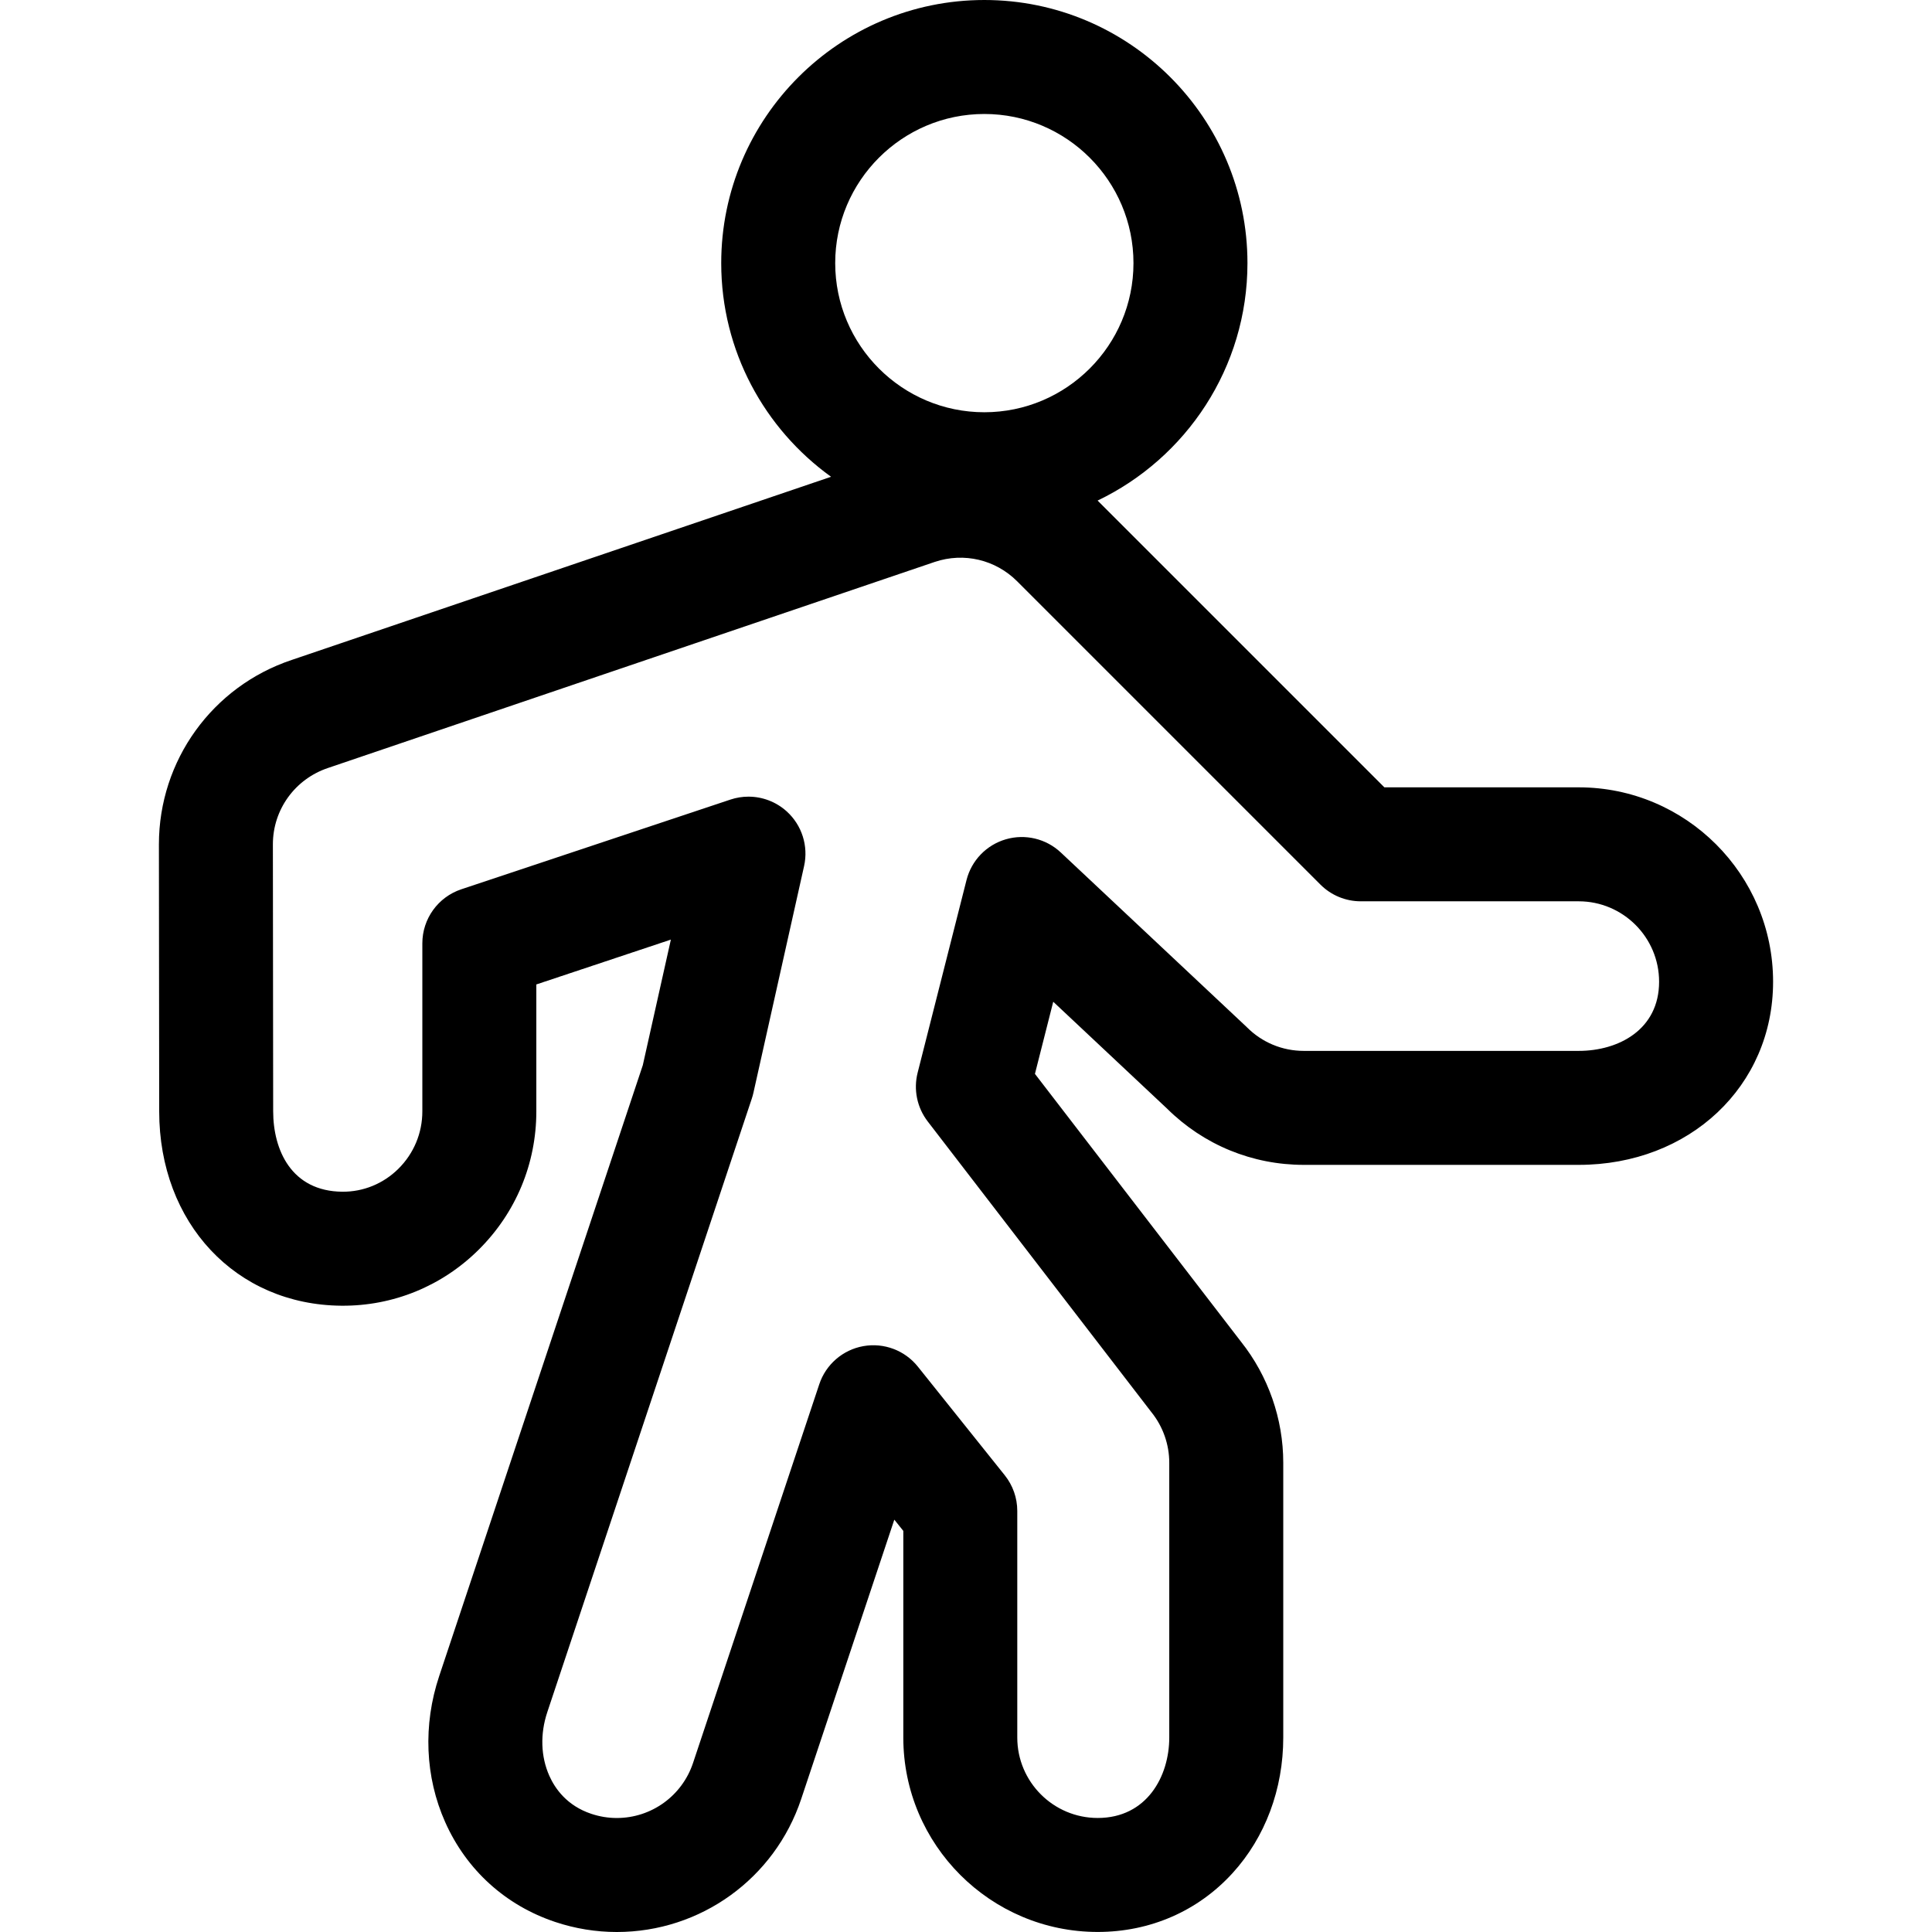
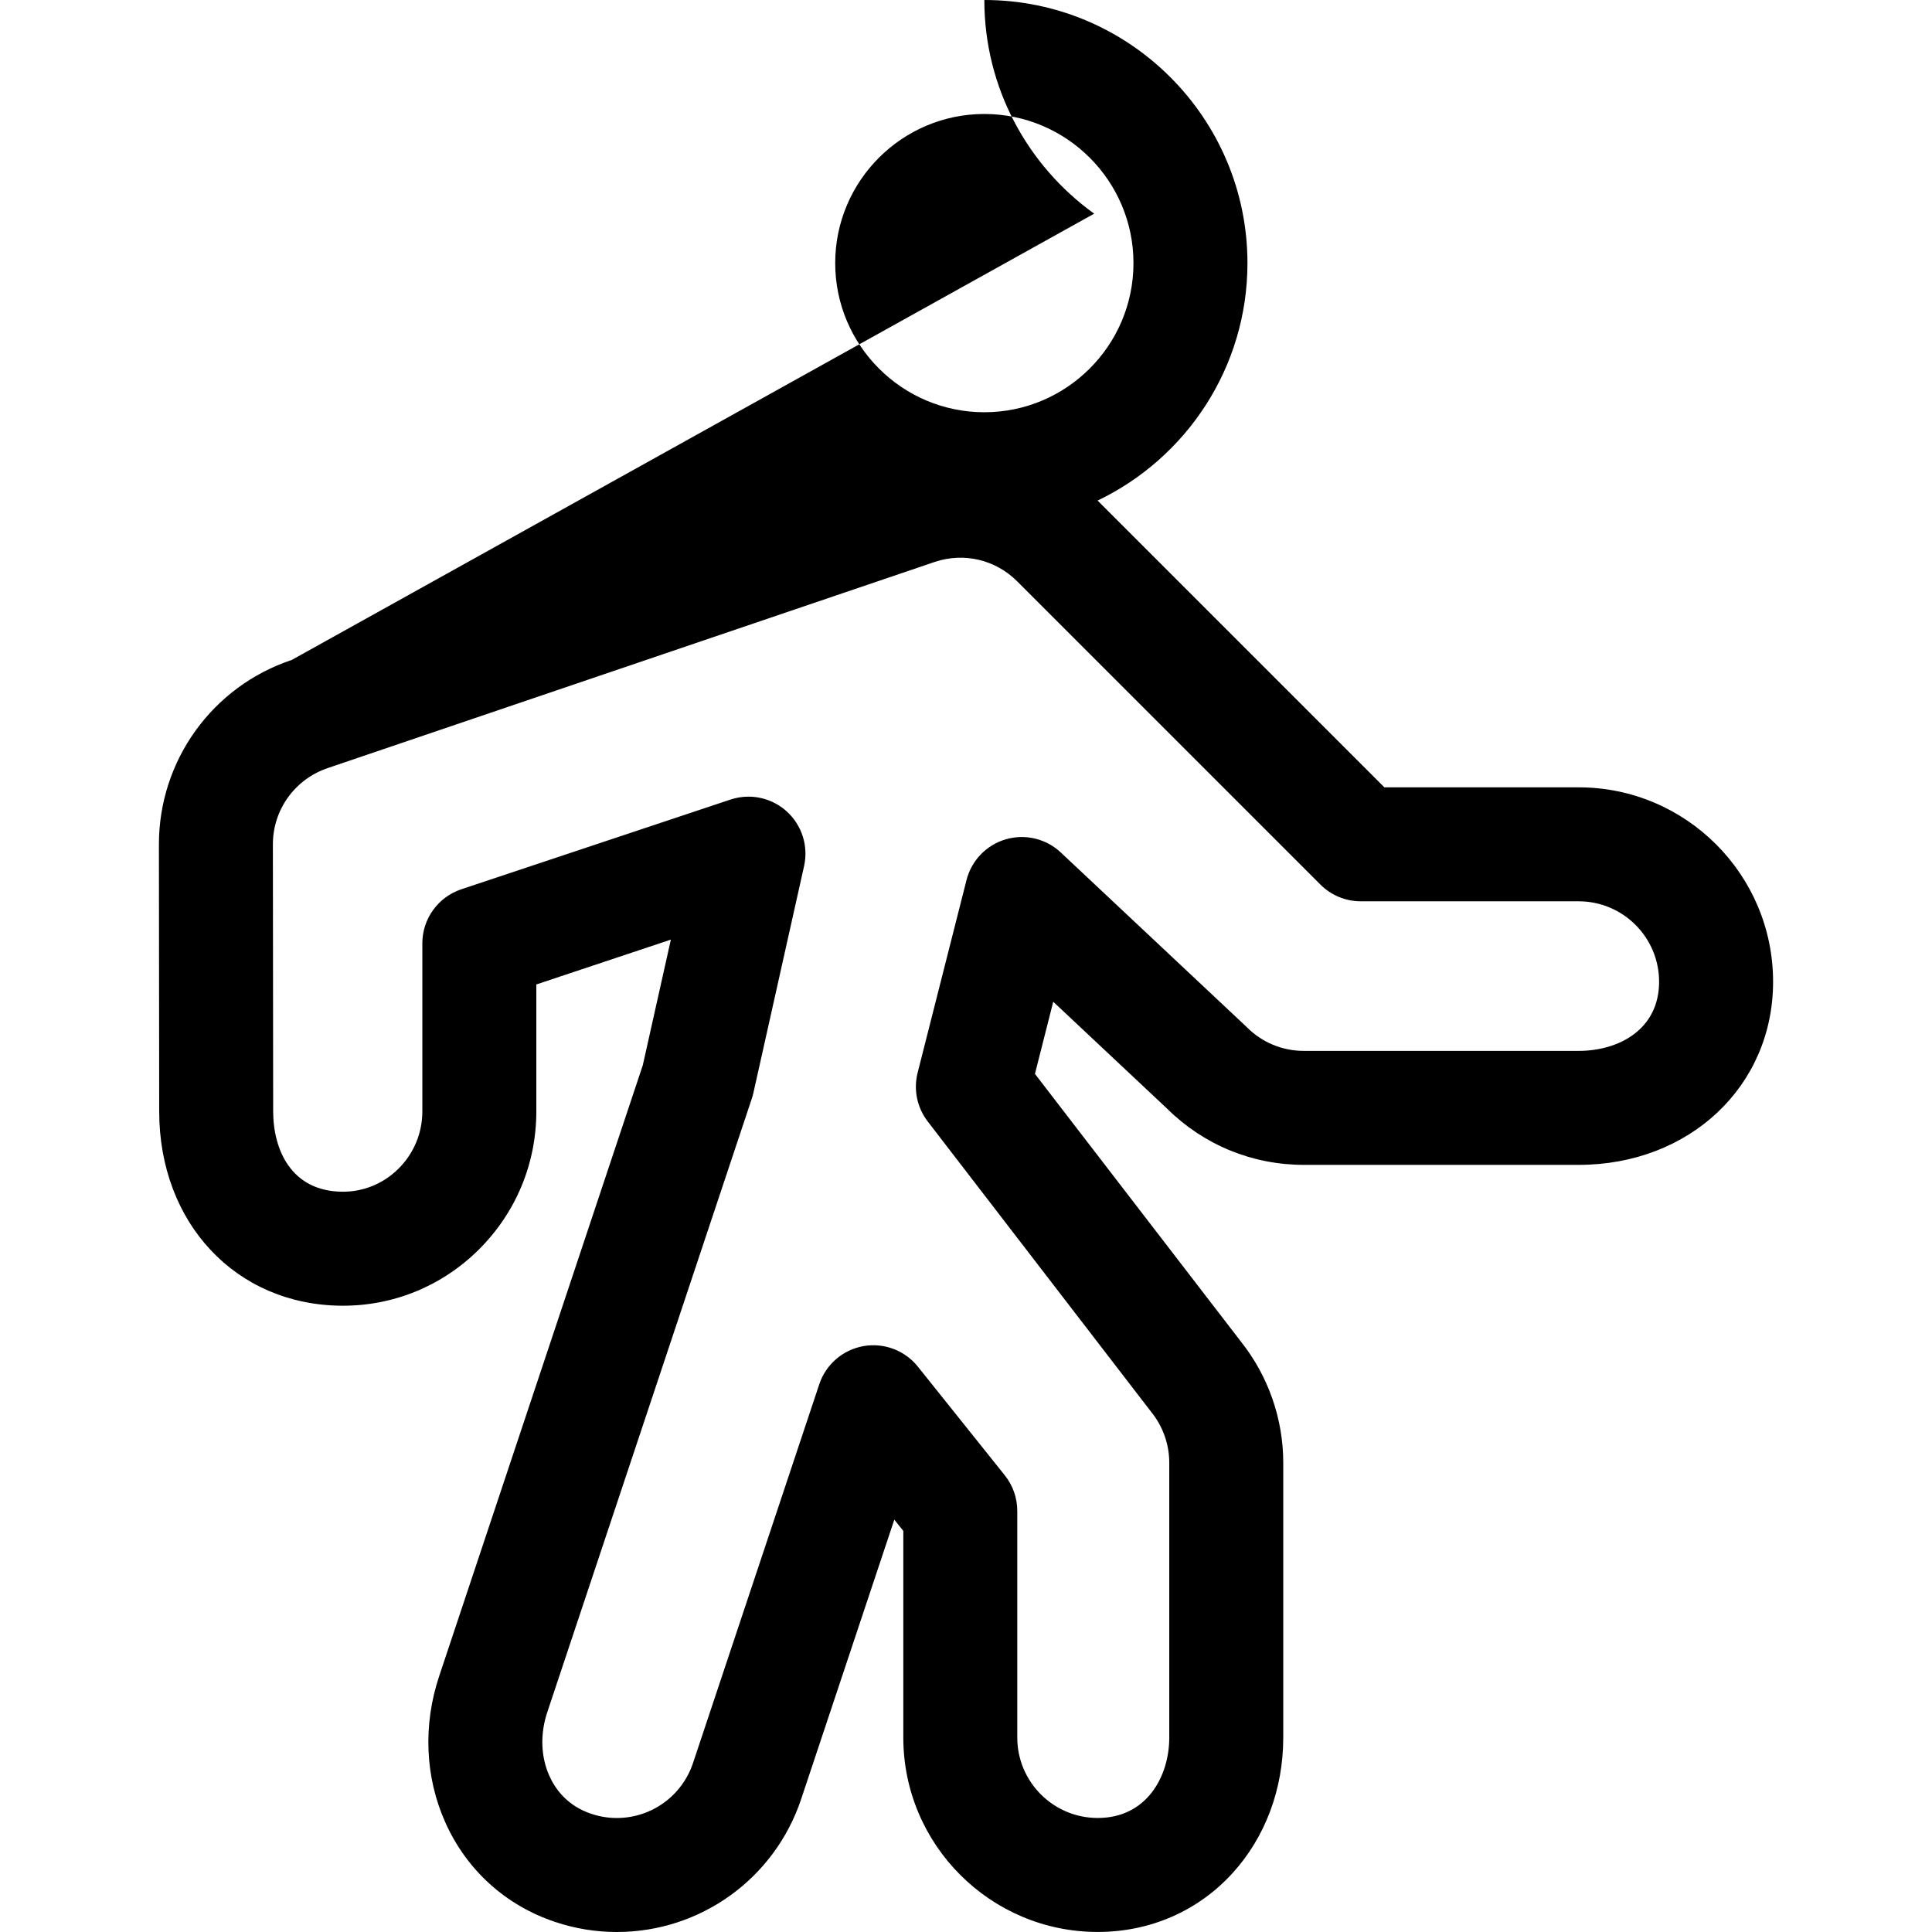
<svg xmlns="http://www.w3.org/2000/svg" version="1.1" id="Capa_1" x="0px" y="0px" viewBox="0 0 512 512" style="enable-background:new 0 0 512 512;" xml:space="preserve">
  <g>
    <g>
-       <path d="M418.367,208.653h-51.496L290.919,132.7c-0.015-0.015-0.03-0.028-0.044-0.043c23.466-11.239,39.714-35.22,39.714-62.928    C330.589,31.28,299.308,0,260.86,0s-69.729,31.28-69.729,69.728c0,23.301,11.5,43.954,29.11,56.623L77.343,174.88    c-21.073,7.023-35.231,26.665-35.231,48.892l0.076,70.737c0,29.631,20.315,51.298,48.306,51.519    c13.663,0.106,26.609-5.164,36.368-14.848c9.849-9.772,15.272-22.796,15.272-36.672v-33.621l35.654-11.883l-7.439,33.291    l-53.958,161.881c-4.32,12.959-3.754,26.711,1.596,38.723c5.642,12.665,15.999,22.056,29.166,26.446    c5.286,1.762,10.771,2.655,16.299,2.655c22.205,0,41.845-14.162,48.871-35.241l24.679-74.034l2.384,2.98v54.763    c0,28.407,23.112,51.519,51.52,51.519c13.886,0,26.579-5.54,35.741-15.6c8.66-9.507,13.429-22.263,13.429-35.92v-72.836    c0-11.602-3.974-22.984-11.195-32.066l-54.611-70.977l4.85-19.118l30.164,28.322c9.71,9.616,22.572,14.909,36.248,14.909h72.835    c29.372,0,51.52-20.864,51.52-48.53C469.887,231.765,446.775,208.653,418.367,208.653z M260.86,30.206    c21.793,0,39.522,17.729,39.522,39.521c0,21.793-17.729,39.523-39.522,39.523c-21.793,0-39.522-17.73-39.522-39.523    C221.338,47.936,239.067,30.206,260.86,30.206z M418.367,278.497h-72.835c-5.693,0-11.045-2.217-15.071-6.243    c-0.112-0.112-0.227-0.223-0.341-0.331l-49.001-46.009c-3.898-3.661-9.443-4.985-14.574-3.487    c-5.133,1.499-9.089,5.601-10.404,10.783l-12.956,51.061c-1.139,4.49-0.155,9.253,2.669,12.924l59.164,76.896    c0.058,0.076,0.117,0.15,0.177,0.225c3.013,3.766,4.672,8.496,4.672,13.317v72.836c0,10.265-5.935,21.313-18.964,21.313    c-11.752,0-21.314-9.561-21.314-21.313v-60.062c0-3.429-1.167-6.756-3.31-9.435l-23.036-28.797    c-3.457-4.322-9.001-6.404-14.446-5.434c-5.447,0.972-9.927,4.844-11.677,10.092l-33.458,100.372    c-2.908,8.725-11.031,14.586-20.214,14.586c-2.277,0-4.546-0.372-6.746-1.106c-6.441-2.148-9.606-6.667-11.125-10.079    c-2.273-5.102-2.462-11.097-0.534-16.88l54.203-162.613c0.162-0.486,0.299-0.982,0.412-1.482l13.433-60.11    c1.187-5.313-0.577-10.855-4.618-14.503c-2.818-2.544-6.439-3.895-10.124-3.895c-1.599,0-3.211,0.255-4.774,0.775l-71.322,23.773    c-6.167,2.056-10.328,7.828-10.328,14.328v44.507c0,5.763-2.251,11.171-6.341,15.229c-4,3.967-9.311,6.13-14.854,6.085    c-13.52-0.107-18.337-11.08-18.337-21.33l-0.076-70.737c0-9.188,5.857-17.313,14.656-20.246l160.774-54.599    c7.709-2.569,16.065-0.597,21.812,5.148l80.375,80.378c2.832,2.832,6.674,4.424,10.679,4.424h57.751    c11.752,0,21.314,9.561,21.314,21.314C439.681,272.831,428.975,278.497,418.367,278.497z" />
+       <path d="M418.367,208.653h-51.496L290.919,132.7c-0.015-0.015-0.03-0.028-0.044-0.043c23.466-11.239,39.714-35.22,39.714-62.928    C330.589,31.28,299.308,0,260.86,0c0,23.301,11.5,43.954,29.11,56.623L77.343,174.88    c-21.073,7.023-35.231,26.665-35.231,48.892l0.076,70.737c0,29.631,20.315,51.298,48.306,51.519    c13.663,0.106,26.609-5.164,36.368-14.848c9.849-9.772,15.272-22.796,15.272-36.672v-33.621l35.654-11.883l-7.439,33.291    l-53.958,161.881c-4.32,12.959-3.754,26.711,1.596,38.723c5.642,12.665,15.999,22.056,29.166,26.446    c5.286,1.762,10.771,2.655,16.299,2.655c22.205,0,41.845-14.162,48.871-35.241l24.679-74.034l2.384,2.98v54.763    c0,28.407,23.112,51.519,51.52,51.519c13.886,0,26.579-5.54,35.741-15.6c8.66-9.507,13.429-22.263,13.429-35.92v-72.836    c0-11.602-3.974-22.984-11.195-32.066l-54.611-70.977l4.85-19.118l30.164,28.322c9.71,9.616,22.572,14.909,36.248,14.909h72.835    c29.372,0,51.52-20.864,51.52-48.53C469.887,231.765,446.775,208.653,418.367,208.653z M260.86,30.206    c21.793,0,39.522,17.729,39.522,39.521c0,21.793-17.729,39.523-39.522,39.523c-21.793,0-39.522-17.73-39.522-39.523    C221.338,47.936,239.067,30.206,260.86,30.206z M418.367,278.497h-72.835c-5.693,0-11.045-2.217-15.071-6.243    c-0.112-0.112-0.227-0.223-0.341-0.331l-49.001-46.009c-3.898-3.661-9.443-4.985-14.574-3.487    c-5.133,1.499-9.089,5.601-10.404,10.783l-12.956,51.061c-1.139,4.49-0.155,9.253,2.669,12.924l59.164,76.896    c0.058,0.076,0.117,0.15,0.177,0.225c3.013,3.766,4.672,8.496,4.672,13.317v72.836c0,10.265-5.935,21.313-18.964,21.313    c-11.752,0-21.314-9.561-21.314-21.313v-60.062c0-3.429-1.167-6.756-3.31-9.435l-23.036-28.797    c-3.457-4.322-9.001-6.404-14.446-5.434c-5.447,0.972-9.927,4.844-11.677,10.092l-33.458,100.372    c-2.908,8.725-11.031,14.586-20.214,14.586c-2.277,0-4.546-0.372-6.746-1.106c-6.441-2.148-9.606-6.667-11.125-10.079    c-2.273-5.102-2.462-11.097-0.534-16.88l54.203-162.613c0.162-0.486,0.299-0.982,0.412-1.482l13.433-60.11    c1.187-5.313-0.577-10.855-4.618-14.503c-2.818-2.544-6.439-3.895-10.124-3.895c-1.599,0-3.211,0.255-4.774,0.775l-71.322,23.773    c-6.167,2.056-10.328,7.828-10.328,14.328v44.507c0,5.763-2.251,11.171-6.341,15.229c-4,3.967-9.311,6.13-14.854,6.085    c-13.52-0.107-18.337-11.08-18.337-21.33l-0.076-70.737c0-9.188,5.857-17.313,14.656-20.246l160.774-54.599    c7.709-2.569,16.065-0.597,21.812,5.148l80.375,80.378c2.832,2.832,6.674,4.424,10.679,4.424h57.751    c11.752,0,21.314,9.561,21.314,21.314C439.681,272.831,428.975,278.497,418.367,278.497z" />
    </g>
  </g>
  <g>
</g>
  <g>
</g>
  <g>
</g>
  <g>
</g>
  <g>
</g>
  <g>
</g>
  <g>
</g>
  <g>
</g>
  <g>
</g>
  <g>
</g>
  <g>
</g>
  <g>
</g>
  <g>
</g>
  <g>
</g>
  <g>
</g>
</svg>